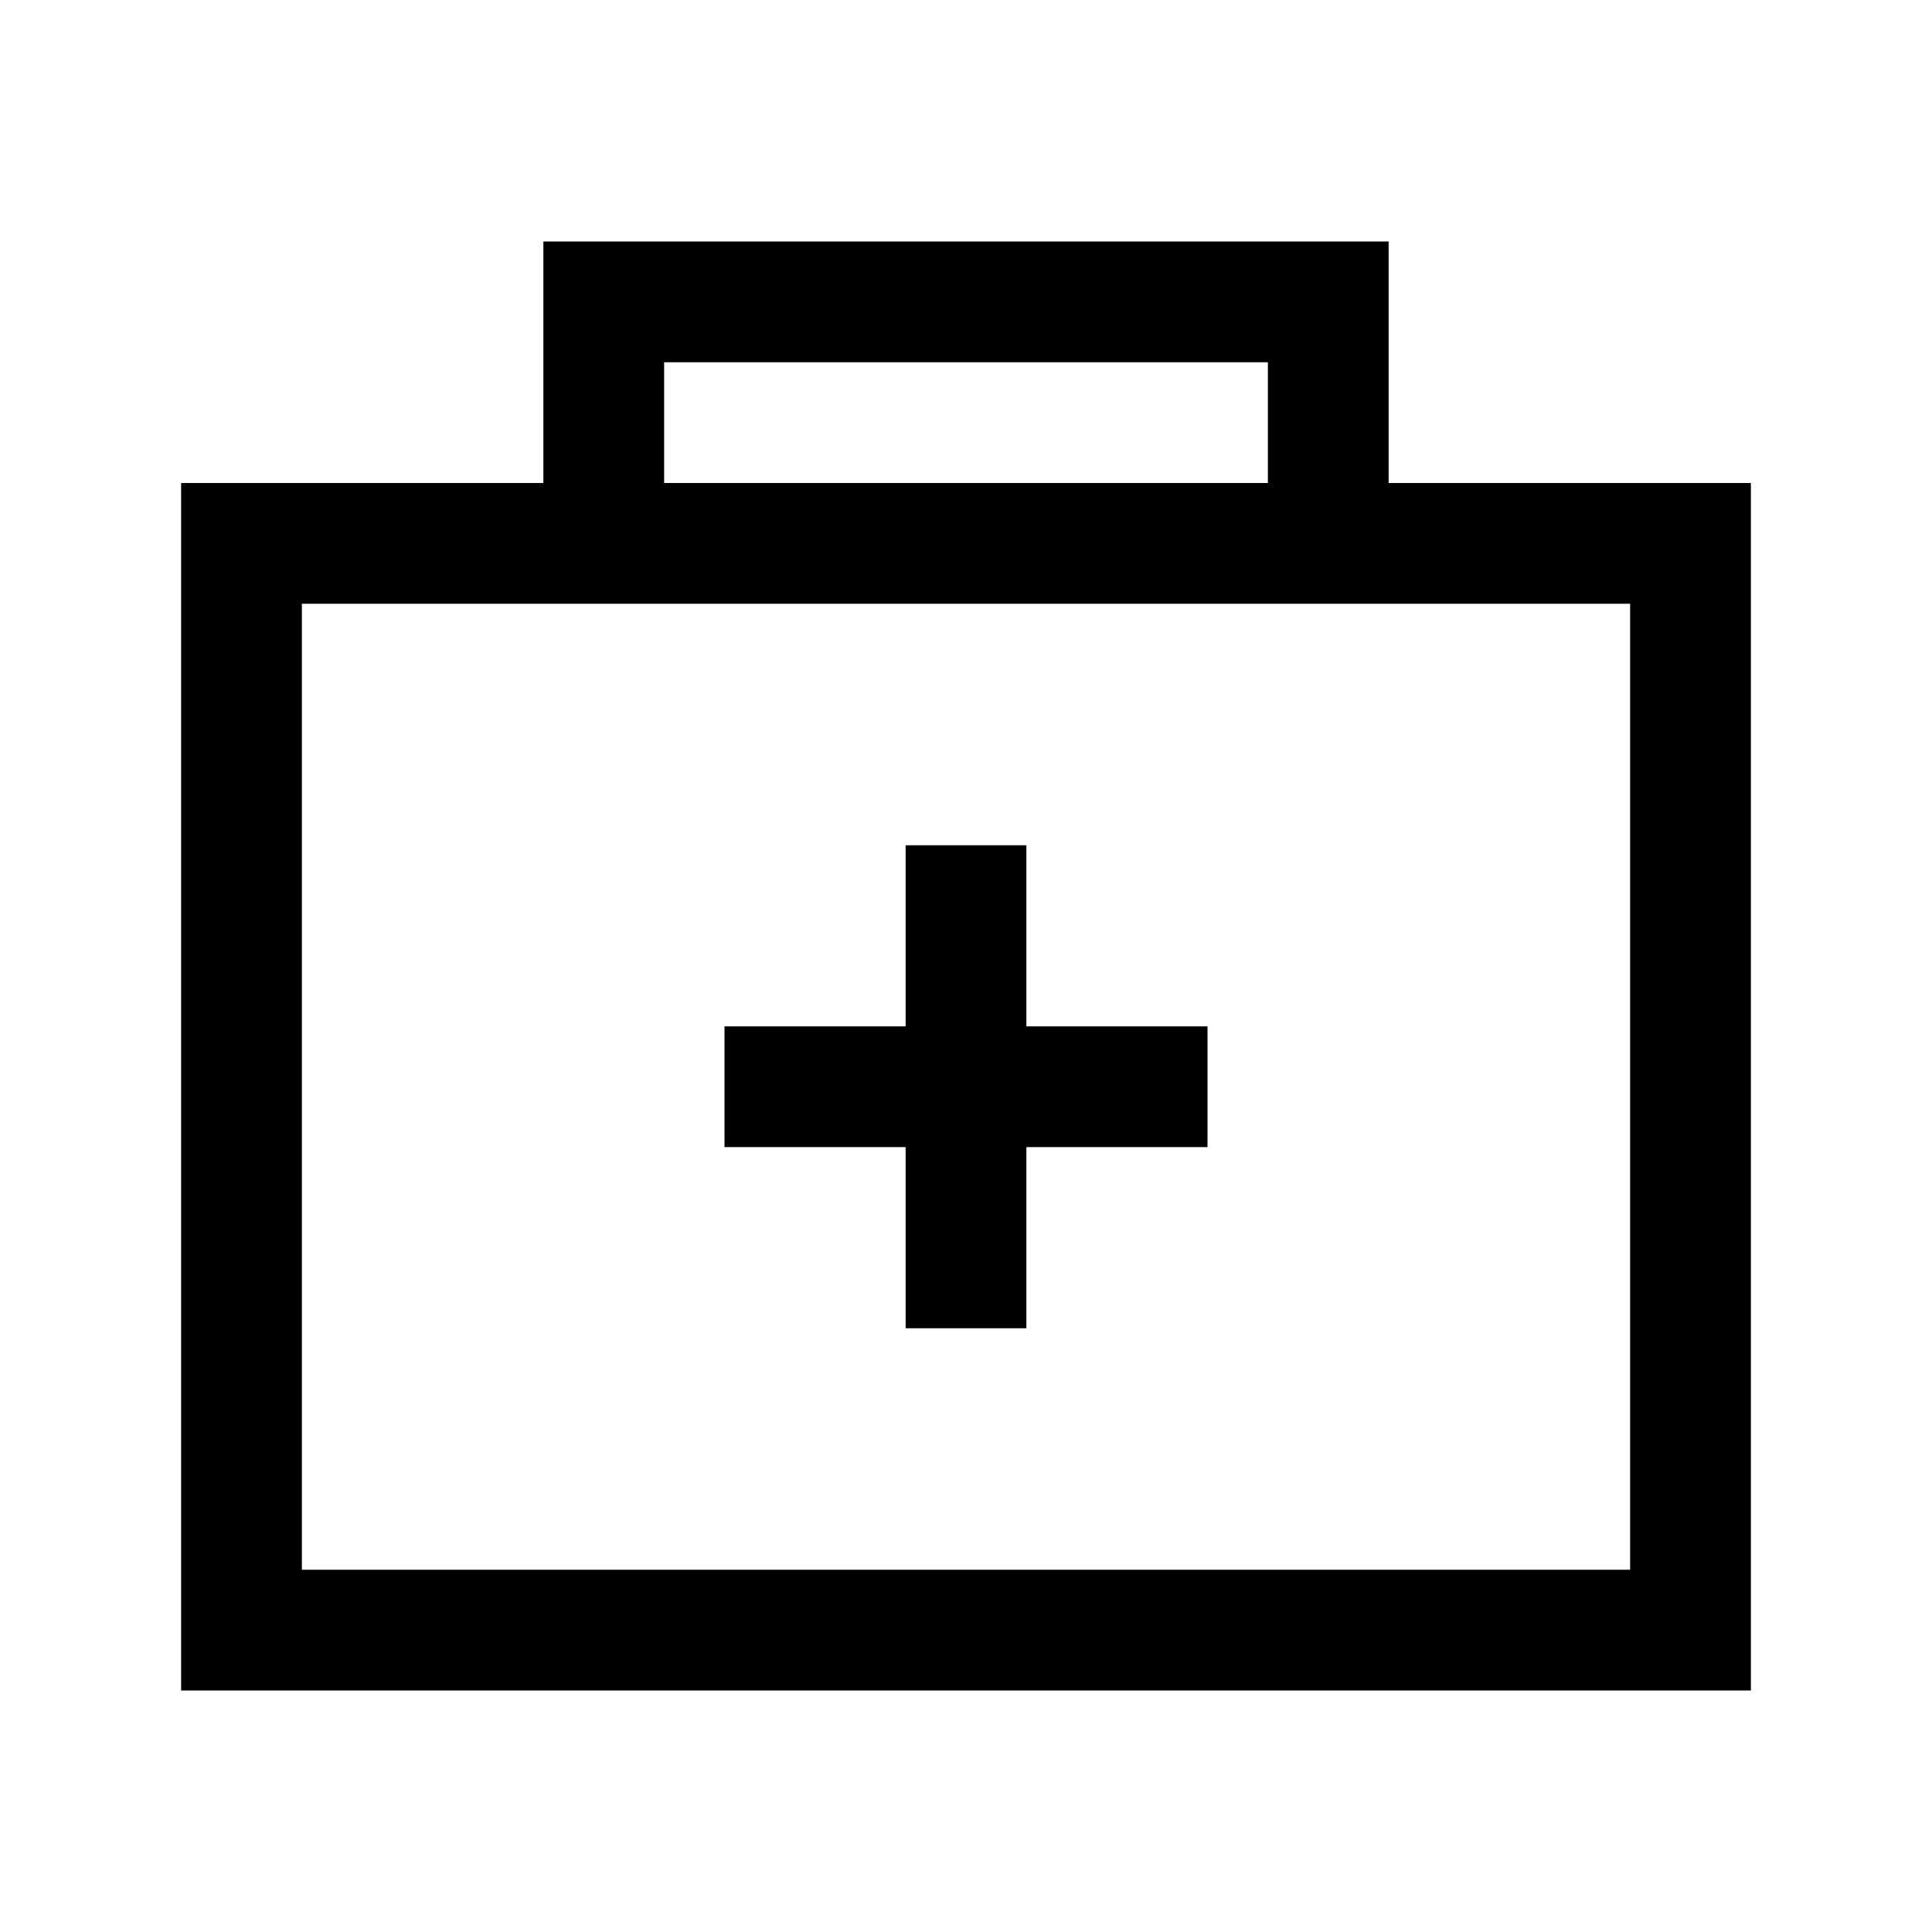
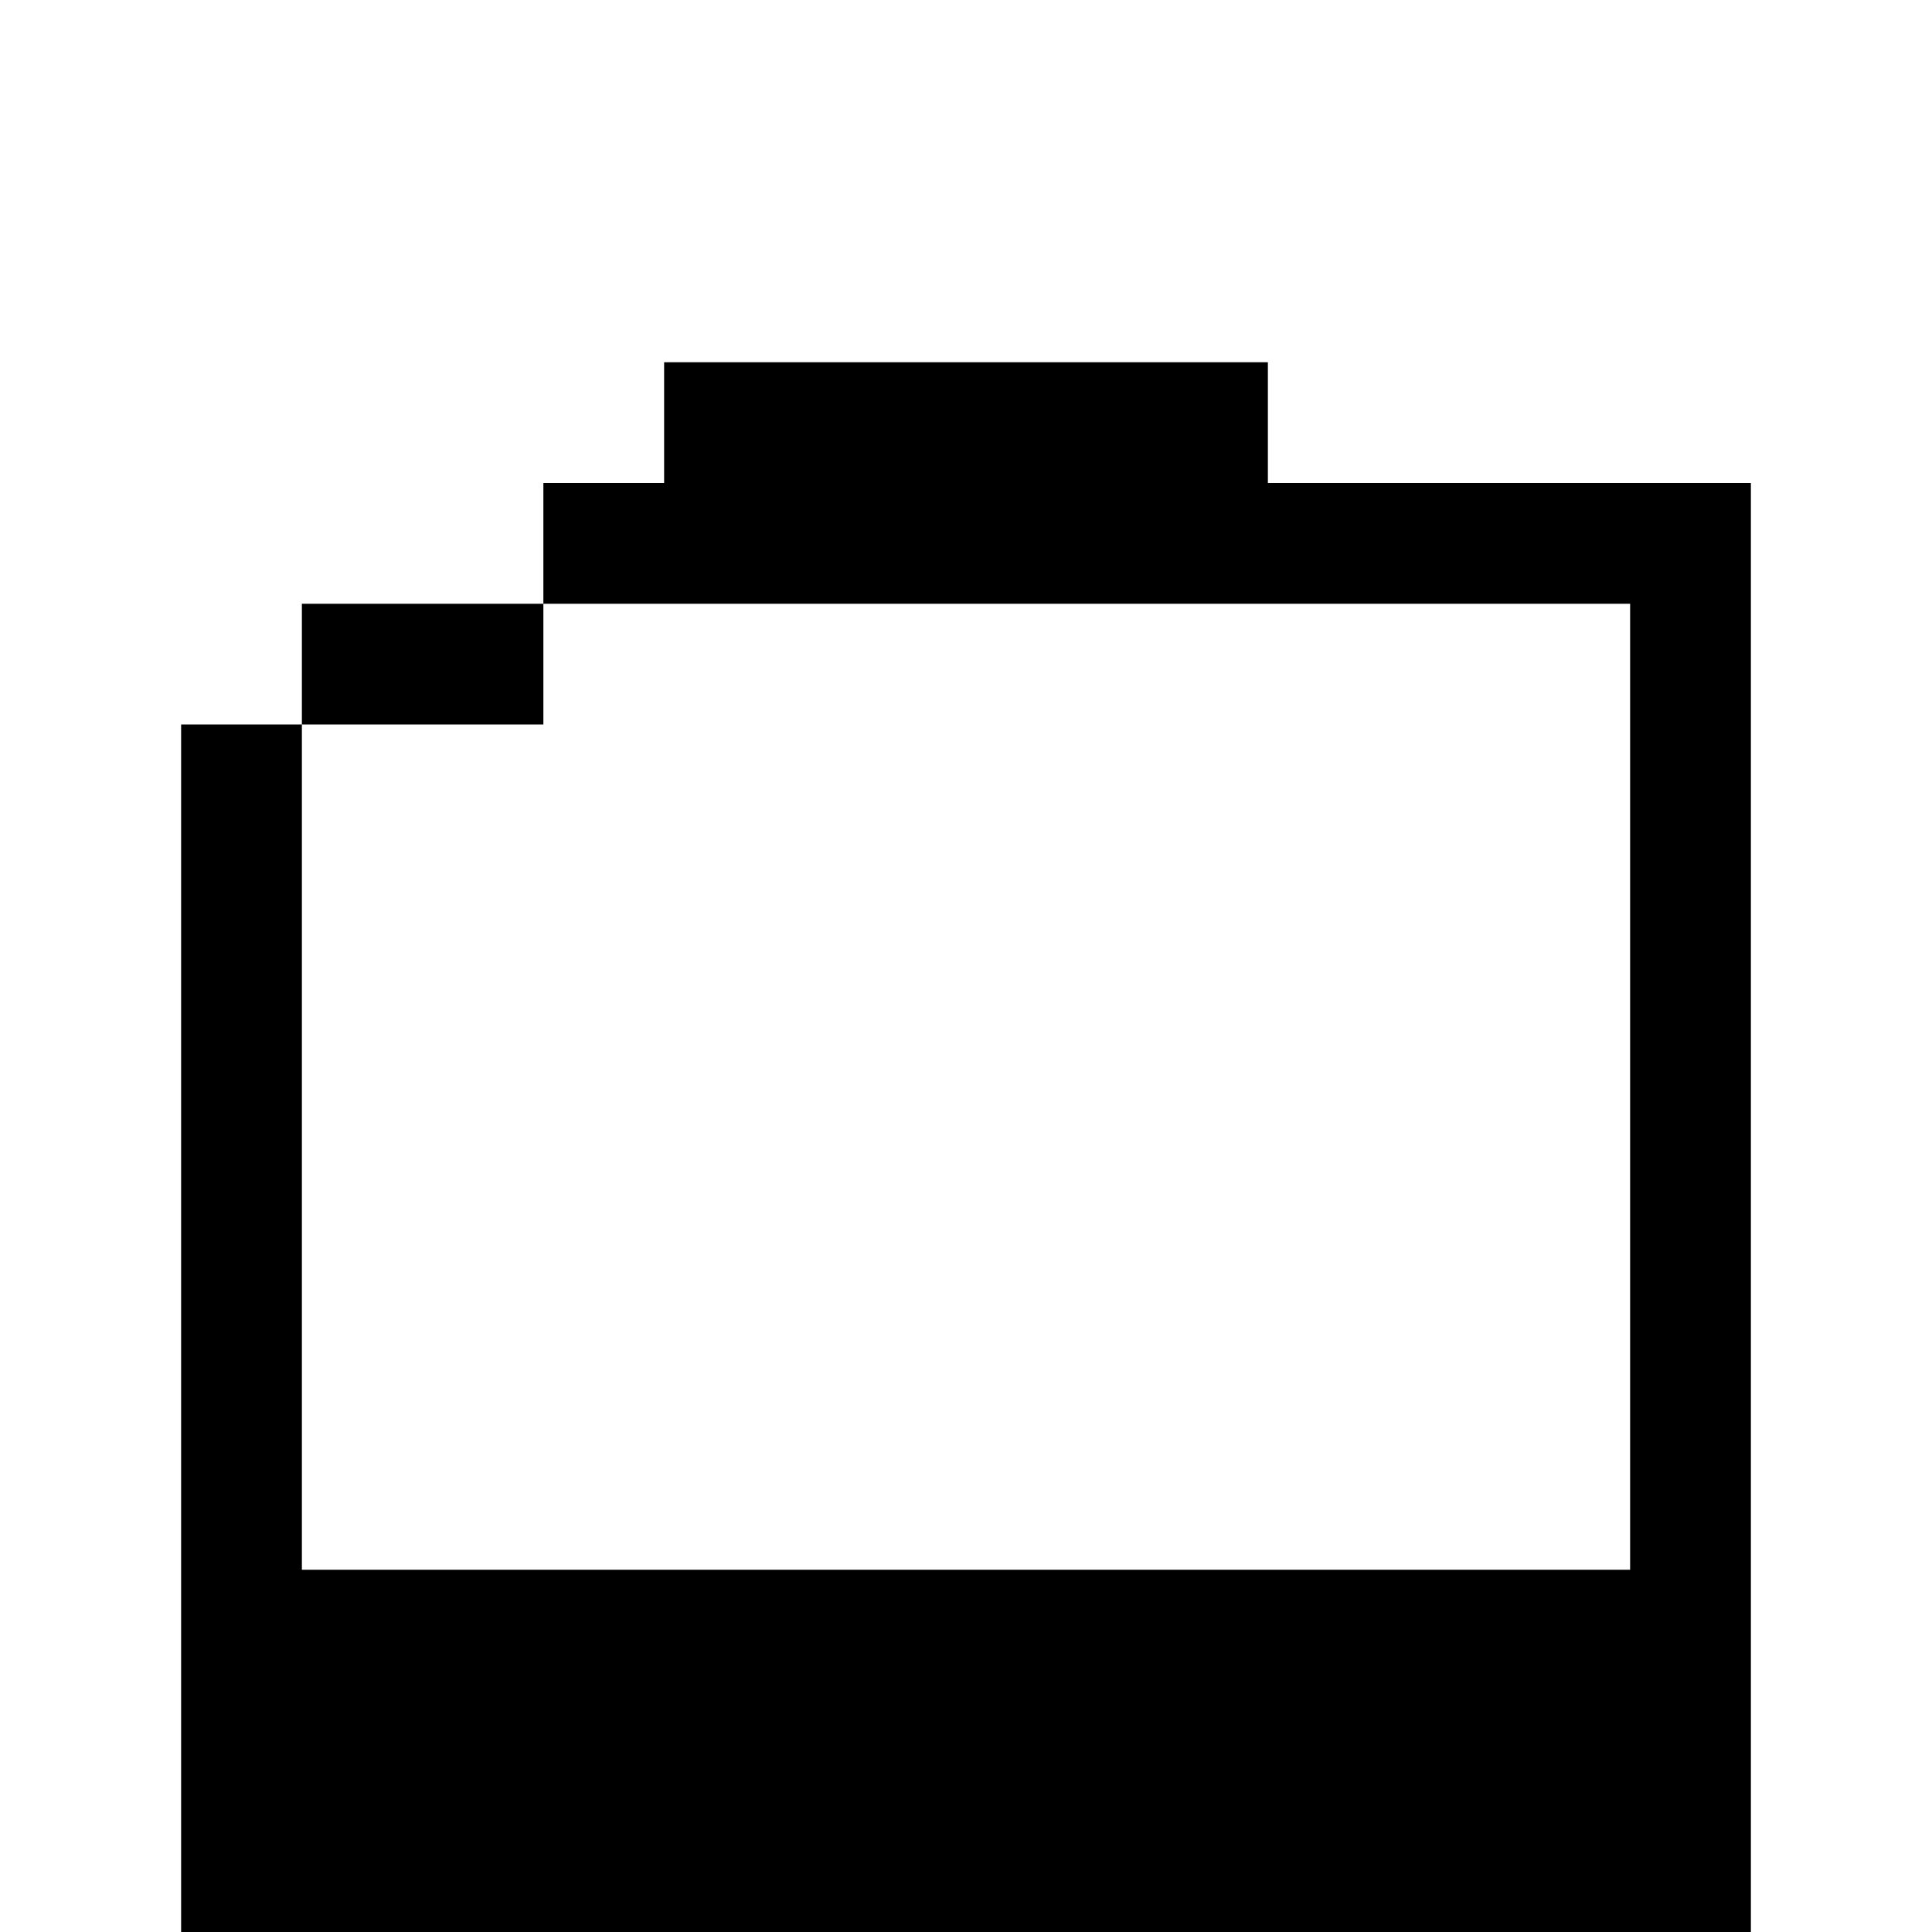
<svg xmlns="http://www.w3.org/2000/svg" fill="#000000" width="800px" height="800px" viewBox="0 0 32 32" version="1.1" id="first-aid" enable-background="new 0 0 32 32" xml:space="preserve">
-   <polygon points="15,22 17,22 17,19 20,19 20,17 17,17 17,14 15,14 15,17 12,17 12,19 15,19 " />
-   <path d="M23 8V4H9v4H3v20h26V8H23zM11 6h10v2H11V6zM27 26H5V10h22V26z" />
+   <path d="M23 8H9v4H3v20h26V8H23zM11 6h10v2H11V6zM27 26H5V10h22V26z" />
</svg>